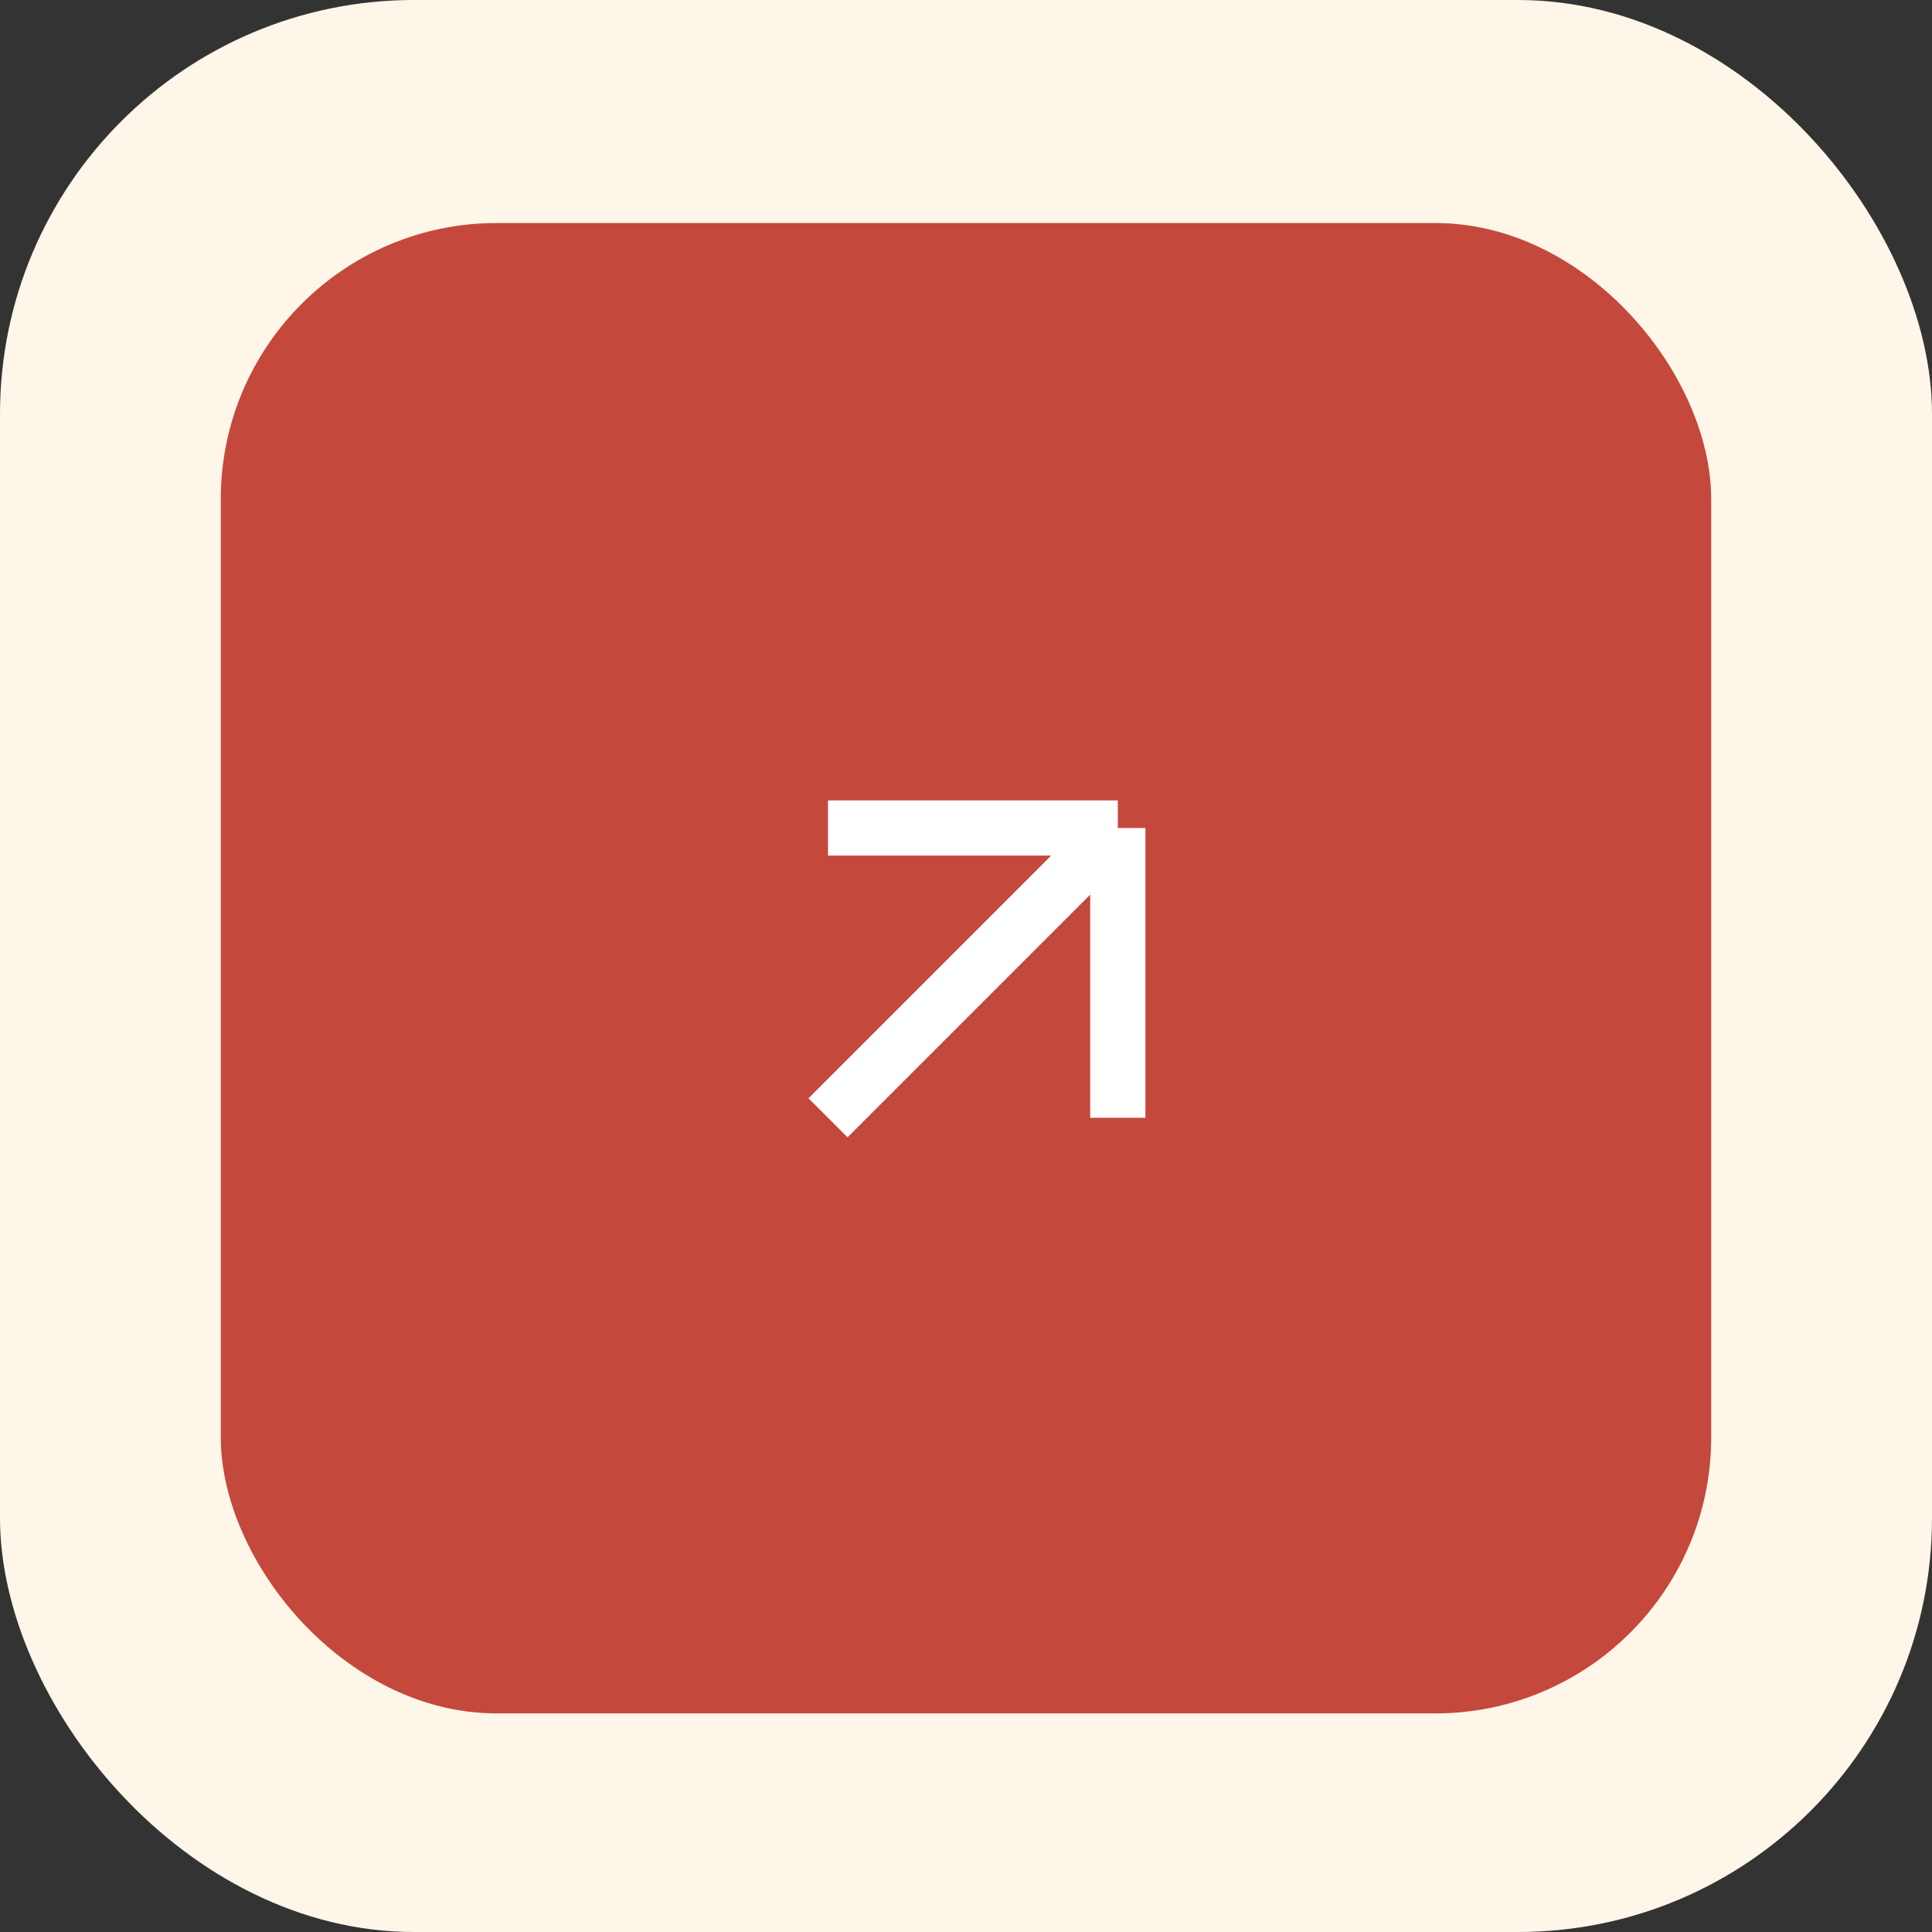
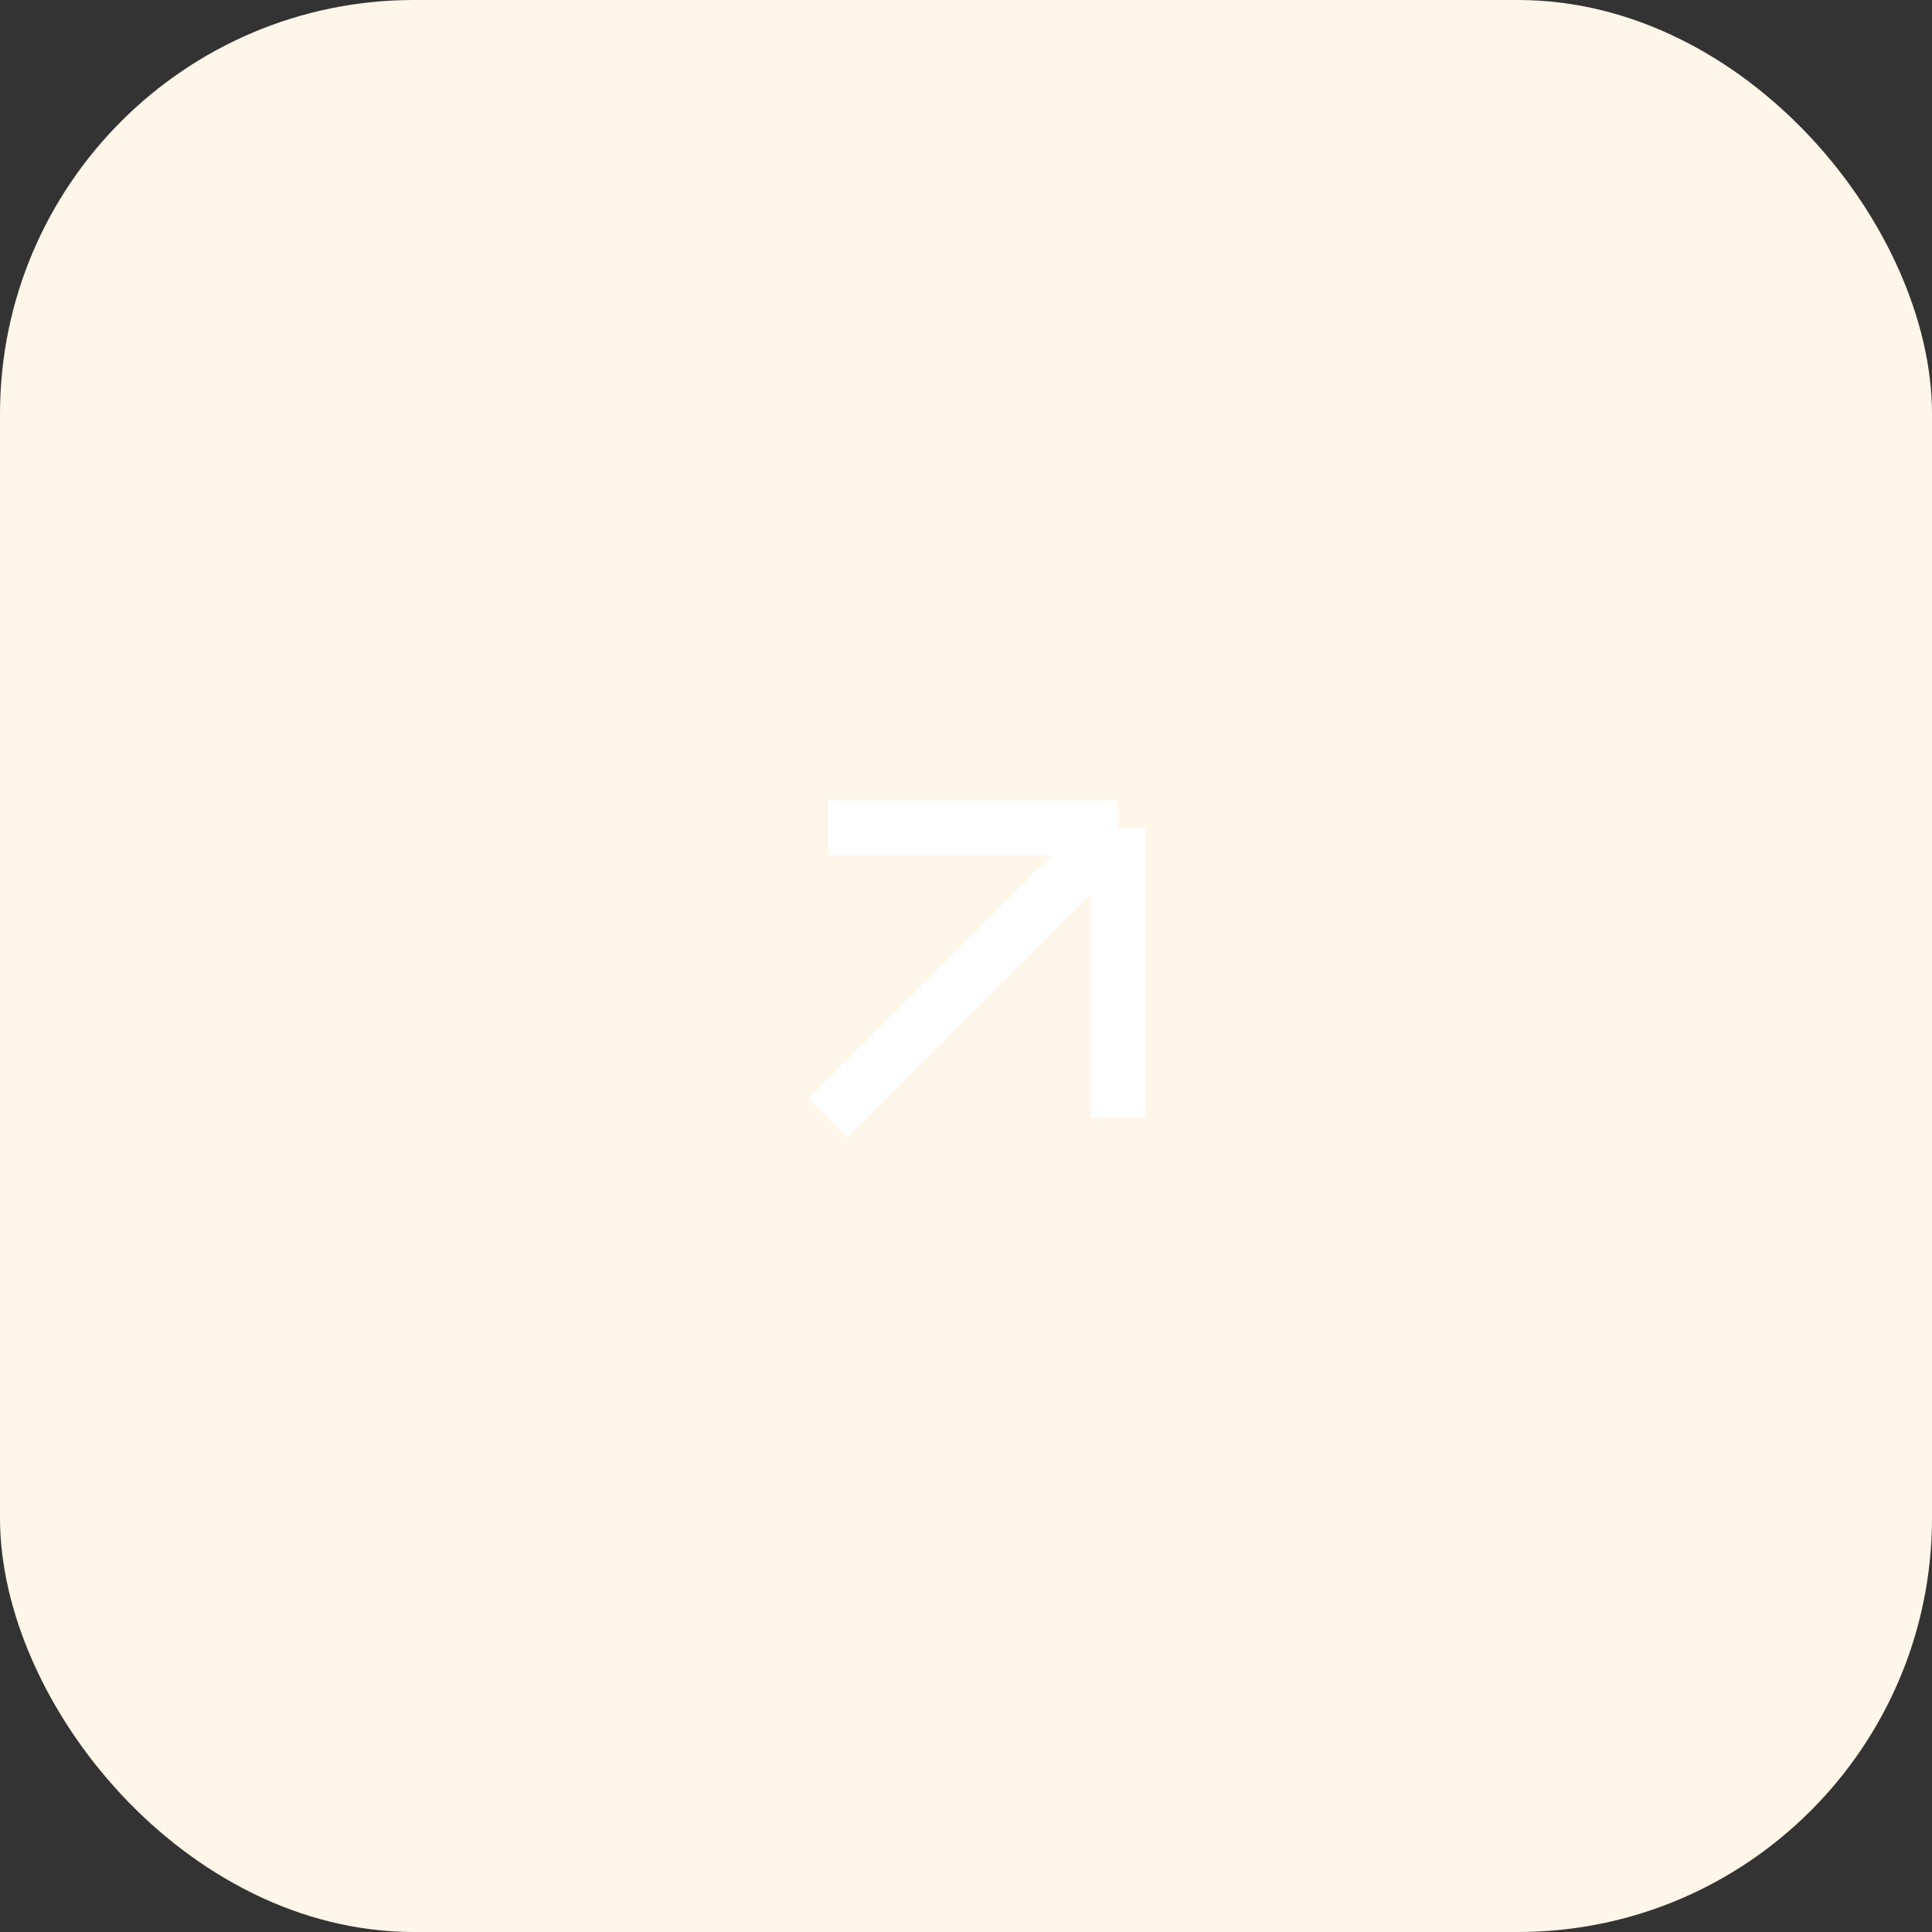
<svg xmlns="http://www.w3.org/2000/svg" width="140" height="140" viewBox="0 0 140 140" fill="none">
  <rect x="0" y="0" width="140" height="140" fill="#333333" stroke="none" />
  <rect width="140" height="140" rx="30" fill="#FEF6E8" />
-   <rect x="16" y="16.16" width="108" height="108" rx="20" fill="#C5483C" />
  <path d="M60 81L81 60M81 60H60M81 60V81" stroke="white" stroke-width="4" />
</svg>